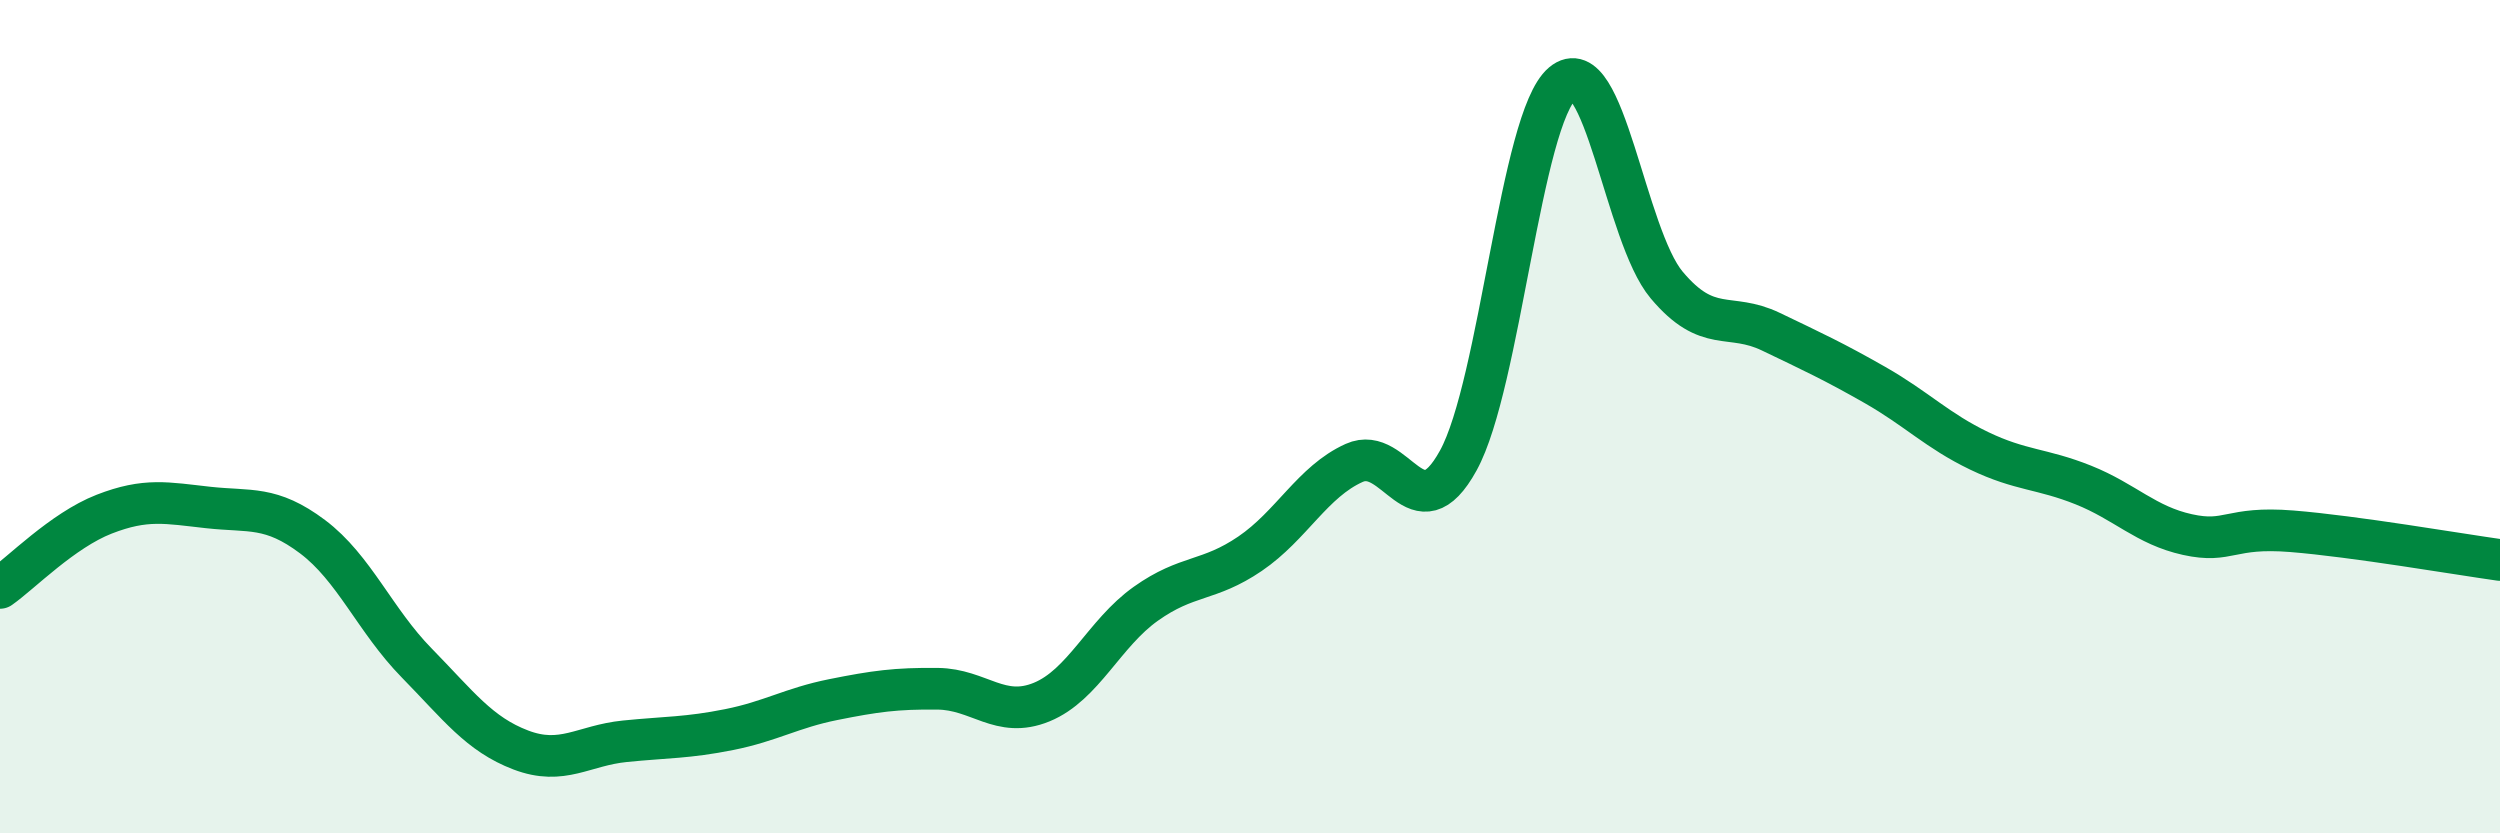
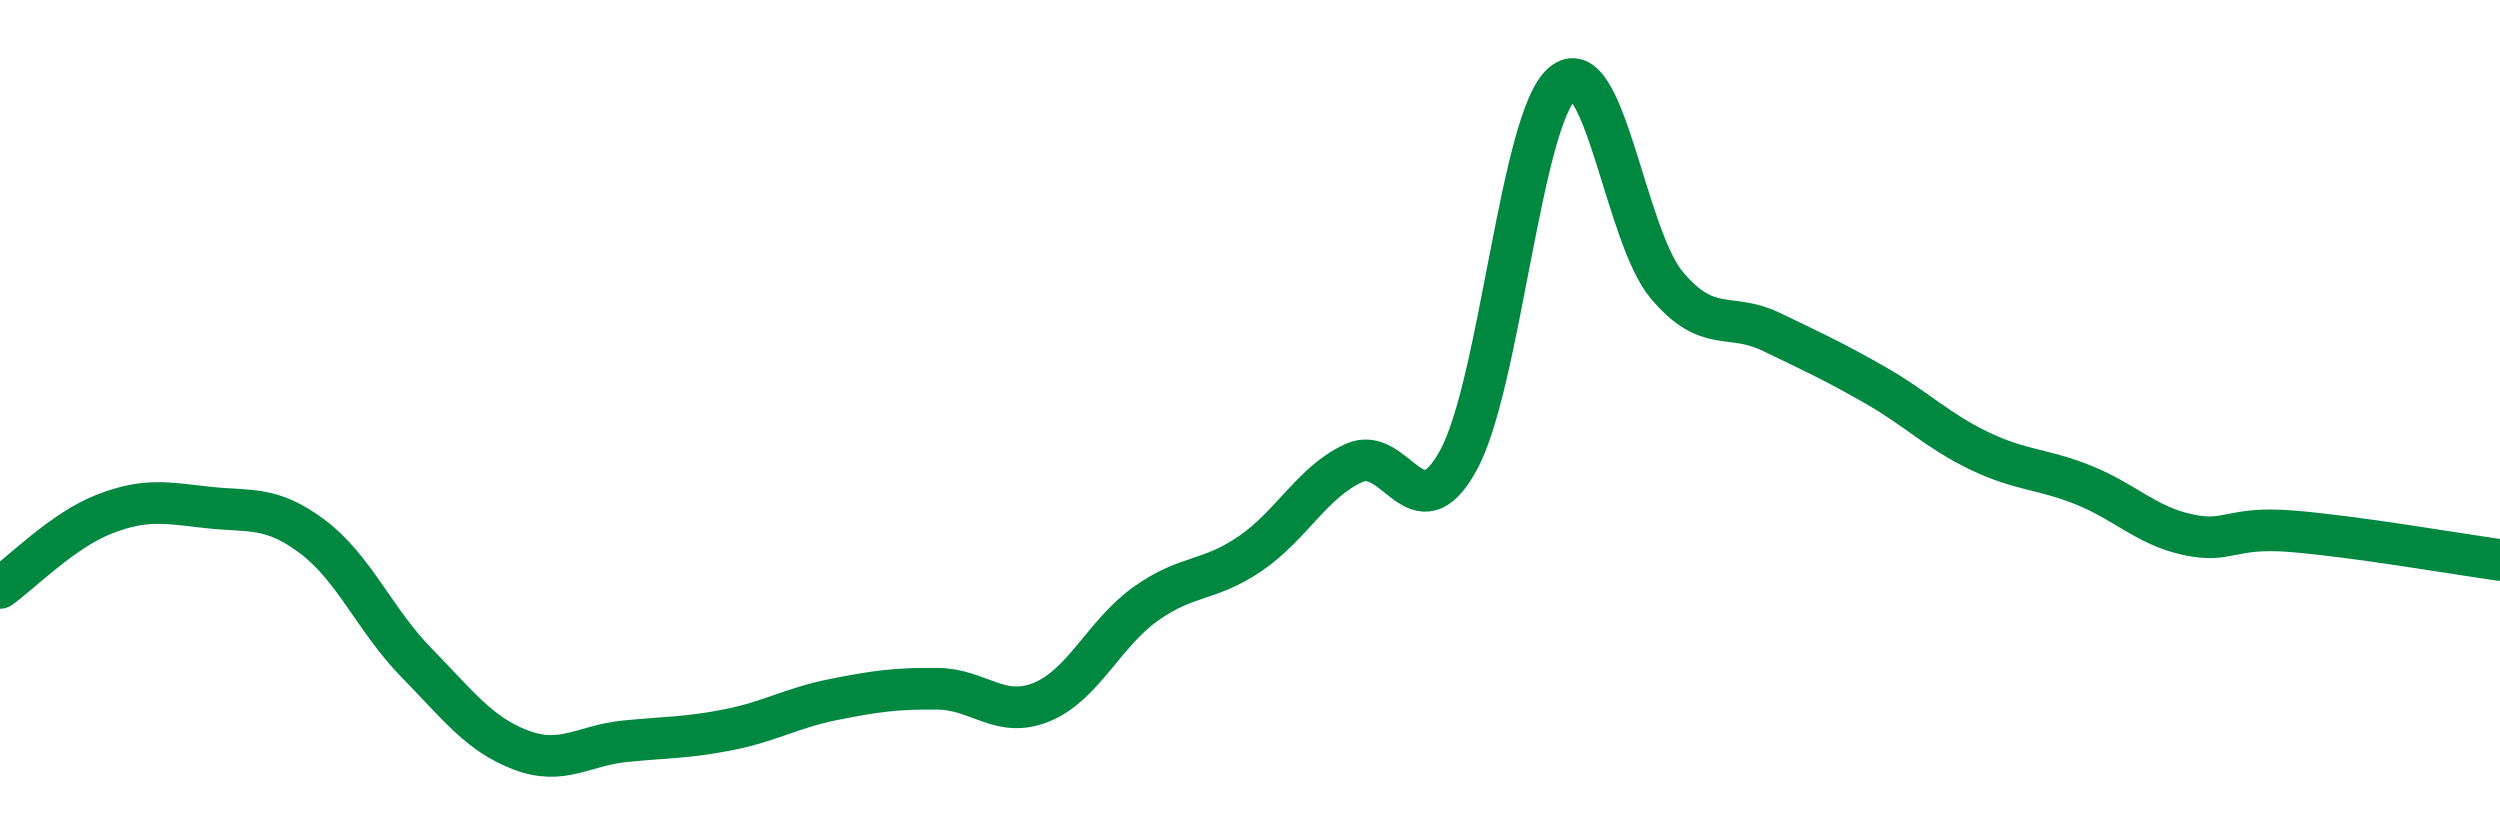
<svg xmlns="http://www.w3.org/2000/svg" width="60" height="20" viewBox="0 0 60 20">
-   <path d="M 0,14.11 C 0.5,13.76 1.5,12.73 2.5,12.34 C 3.5,11.95 4,12.07 5,12.18 C 6,12.29 6.5,12.13 7.5,12.88 C 8.5,13.63 9,14.89 10,15.91 C 11,16.93 11.5,17.62 12.5,18 C 13.5,18.38 14,17.89 15,17.79 C 16,17.69 16.5,17.71 17.5,17.51 C 18.5,17.31 19,16.99 20,16.79 C 21,16.59 21.5,16.52 22.5,16.53 C 23.5,16.54 24,17.26 25,16.85 C 26,16.44 26.5,15.2 27.5,14.49 C 28.5,13.78 29,13.97 30,13.29 C 31,12.61 31.5,11.56 32.5,11.11 C 33.5,10.66 34,12.87 35,11.05 C 36,9.23 36.5,2.84 37.5,2 C 38.5,1.16 39,5.65 40,6.84 C 41,8.03 41.5,7.48 42.5,7.96 C 43.5,8.44 44,8.67 45,9.24 C 46,9.81 46.5,10.34 47.5,10.82 C 48.5,11.3 49,11.24 50,11.64 C 51,12.04 51.5,12.61 52.5,12.83 C 53.5,13.05 53.5,12.63 55,12.75 C 56.5,12.87 59,13.3 60,13.44L60 20L0 20Z" fill="#008740" opacity="0.1" stroke-linecap="round" stroke-linejoin="round" />
  <path d="M 0,14.11 C 0.5,13.76 1.5,12.73 2.5,12.34 C 3.5,11.95 4,12.07 5,12.18 C 6,12.29 6.5,12.13 7.5,12.88 C 8.5,13.63 9,14.89 10,15.91 C 11,16.93 11.5,17.62 12.5,18 C 13.5,18.38 14,17.89 15,17.79 C 16,17.69 16.5,17.71 17.5,17.51 C 18.5,17.31 19,16.99 20,16.79 C 21,16.59 21.5,16.52 22.5,16.53 C 23.5,16.54 24,17.26 25,16.85 C 26,16.44 26.5,15.2 27.5,14.49 C 28.5,13.78 29,13.97 30,13.29 C 31,12.61 31.5,11.56 32.5,11.11 C 33.5,10.66 34,12.87 35,11.05 C 36,9.23 36.5,2.84 37.5,2 C 38.5,1.16 39,5.65 40,6.84 C 41,8.03 41.5,7.48 42.5,7.96 C 43.5,8.44 44,8.67 45,9.24 C 46,9.81 46.5,10.34 47.5,10.82 C 48.5,11.3 49,11.24 50,11.64 C 51,12.04 51.5,12.61 52.5,12.83 C 53.5,13.05 53.5,12.63 55,12.75 C 56.5,12.87 59,13.3 60,13.44" stroke="#008740" stroke-width="1" fill="none" stroke-linecap="round" stroke-linejoin="round" />
</svg>